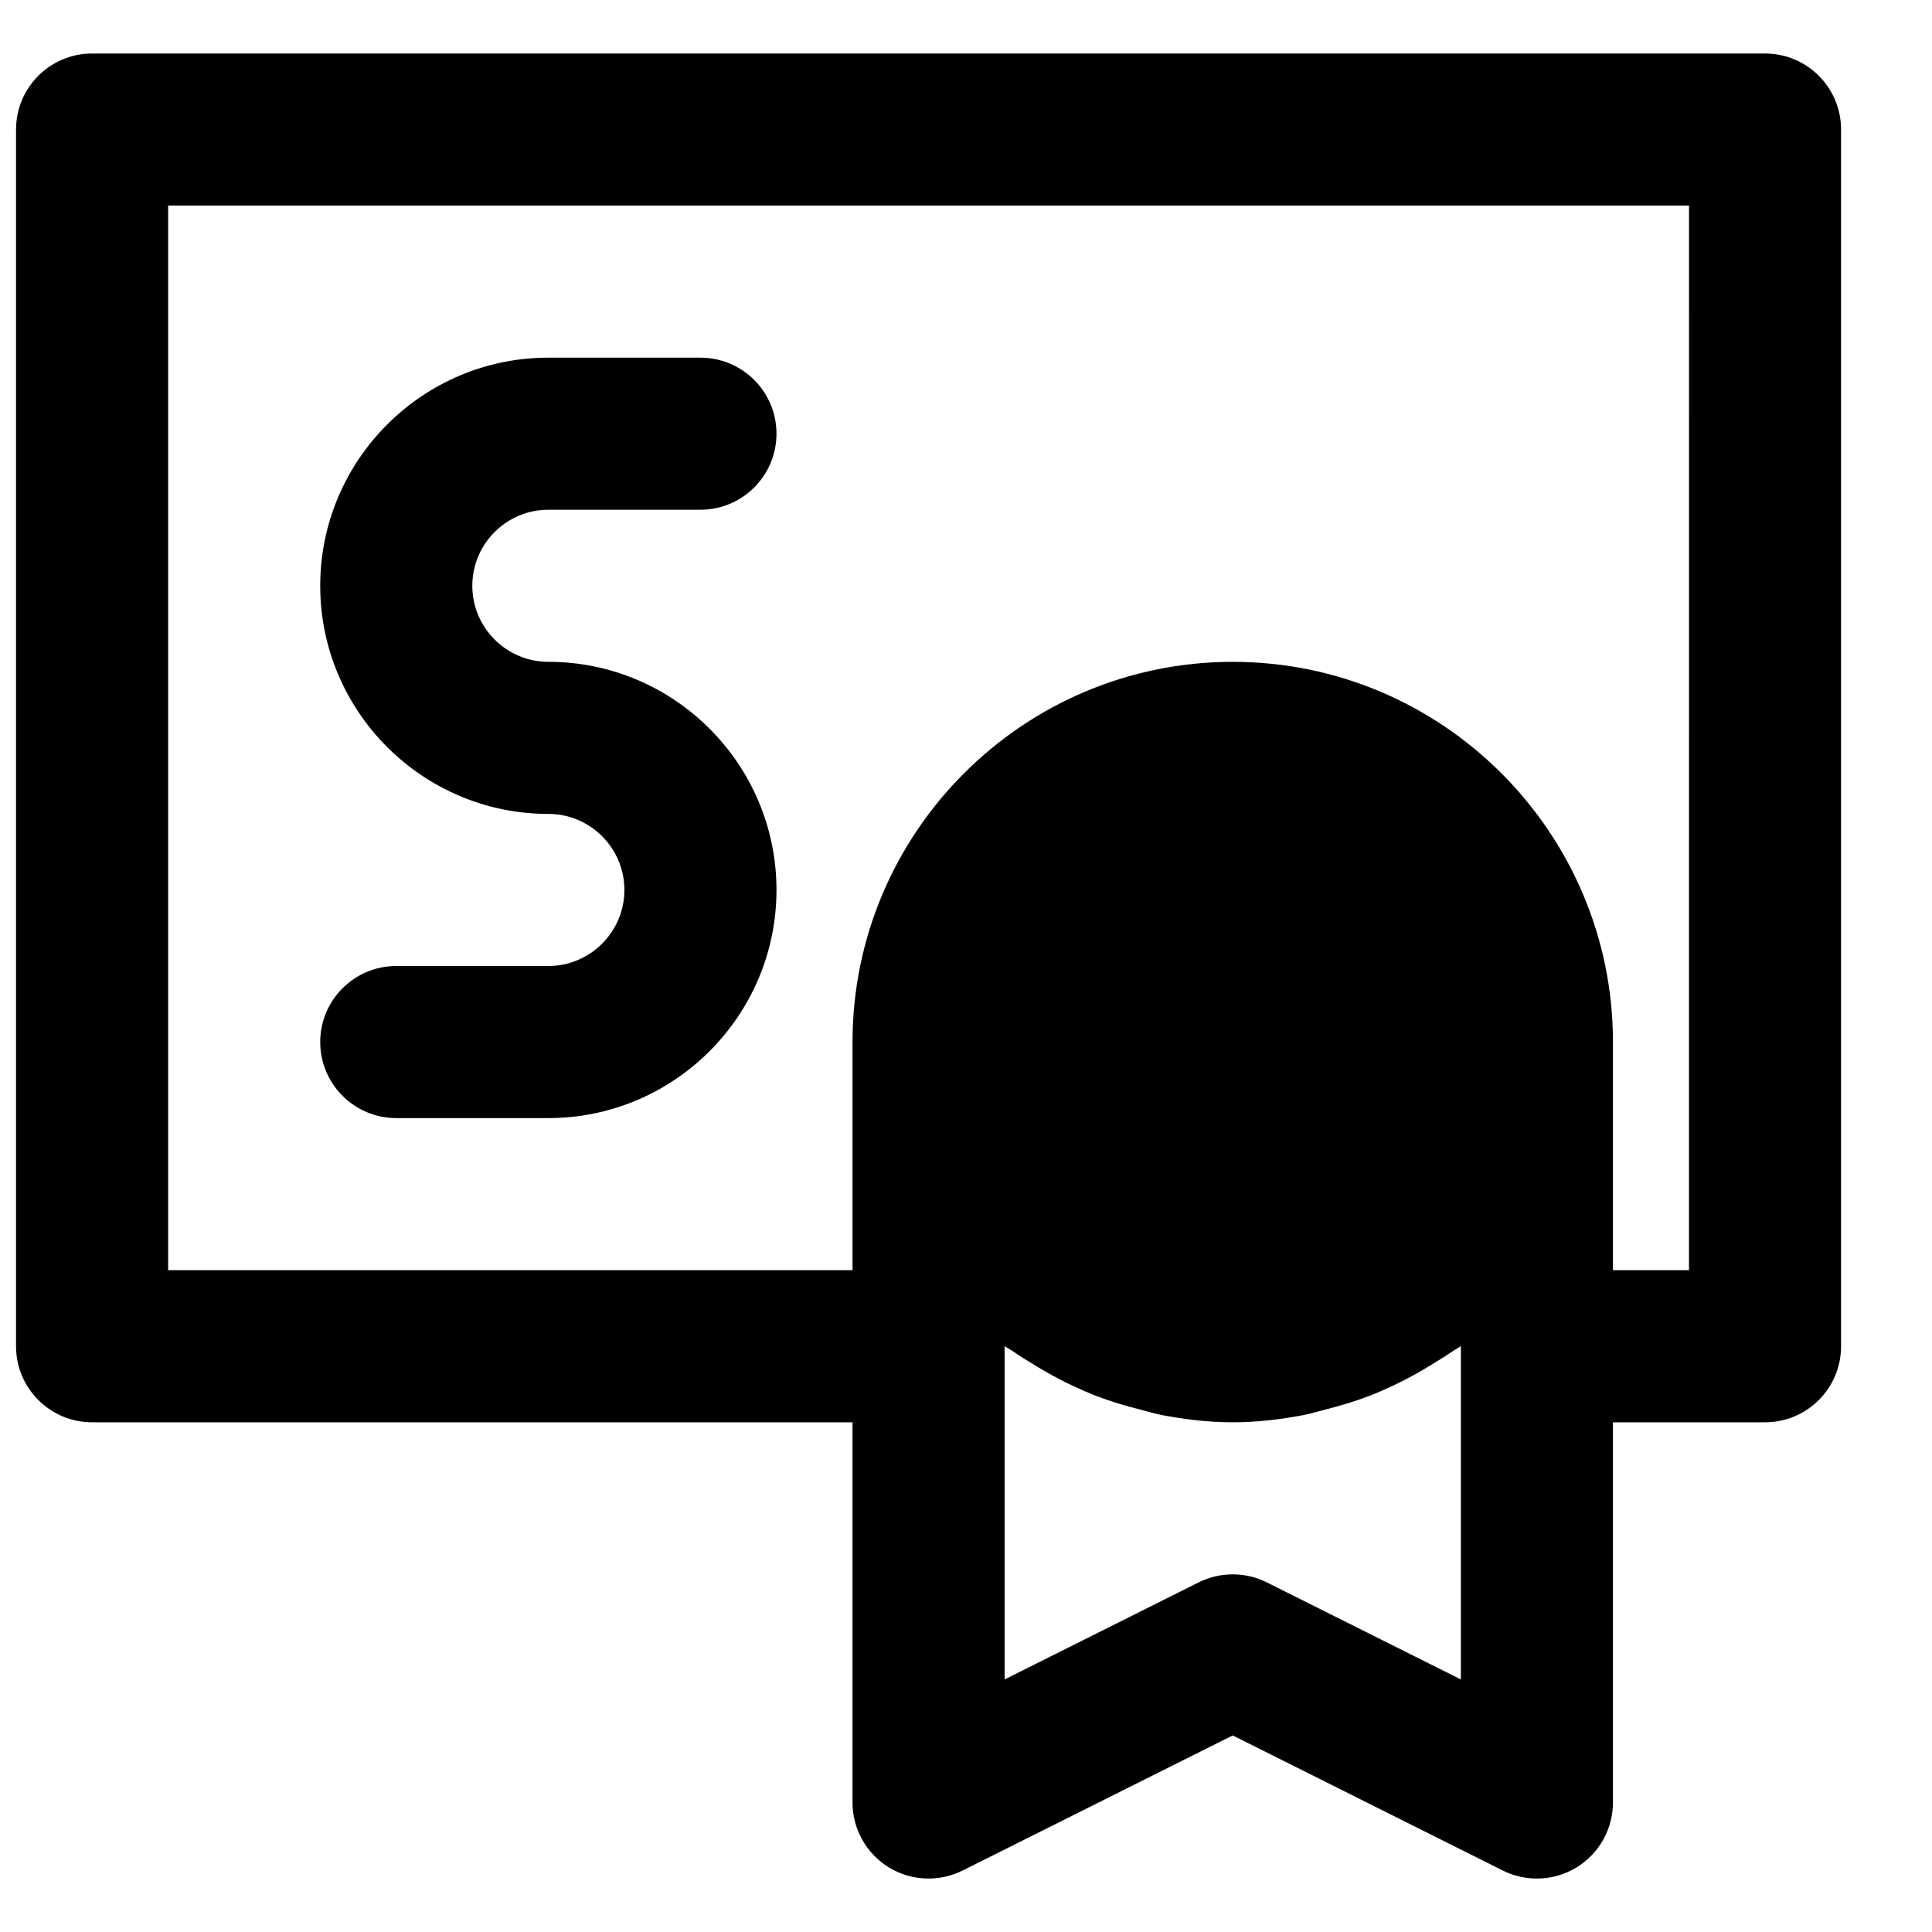
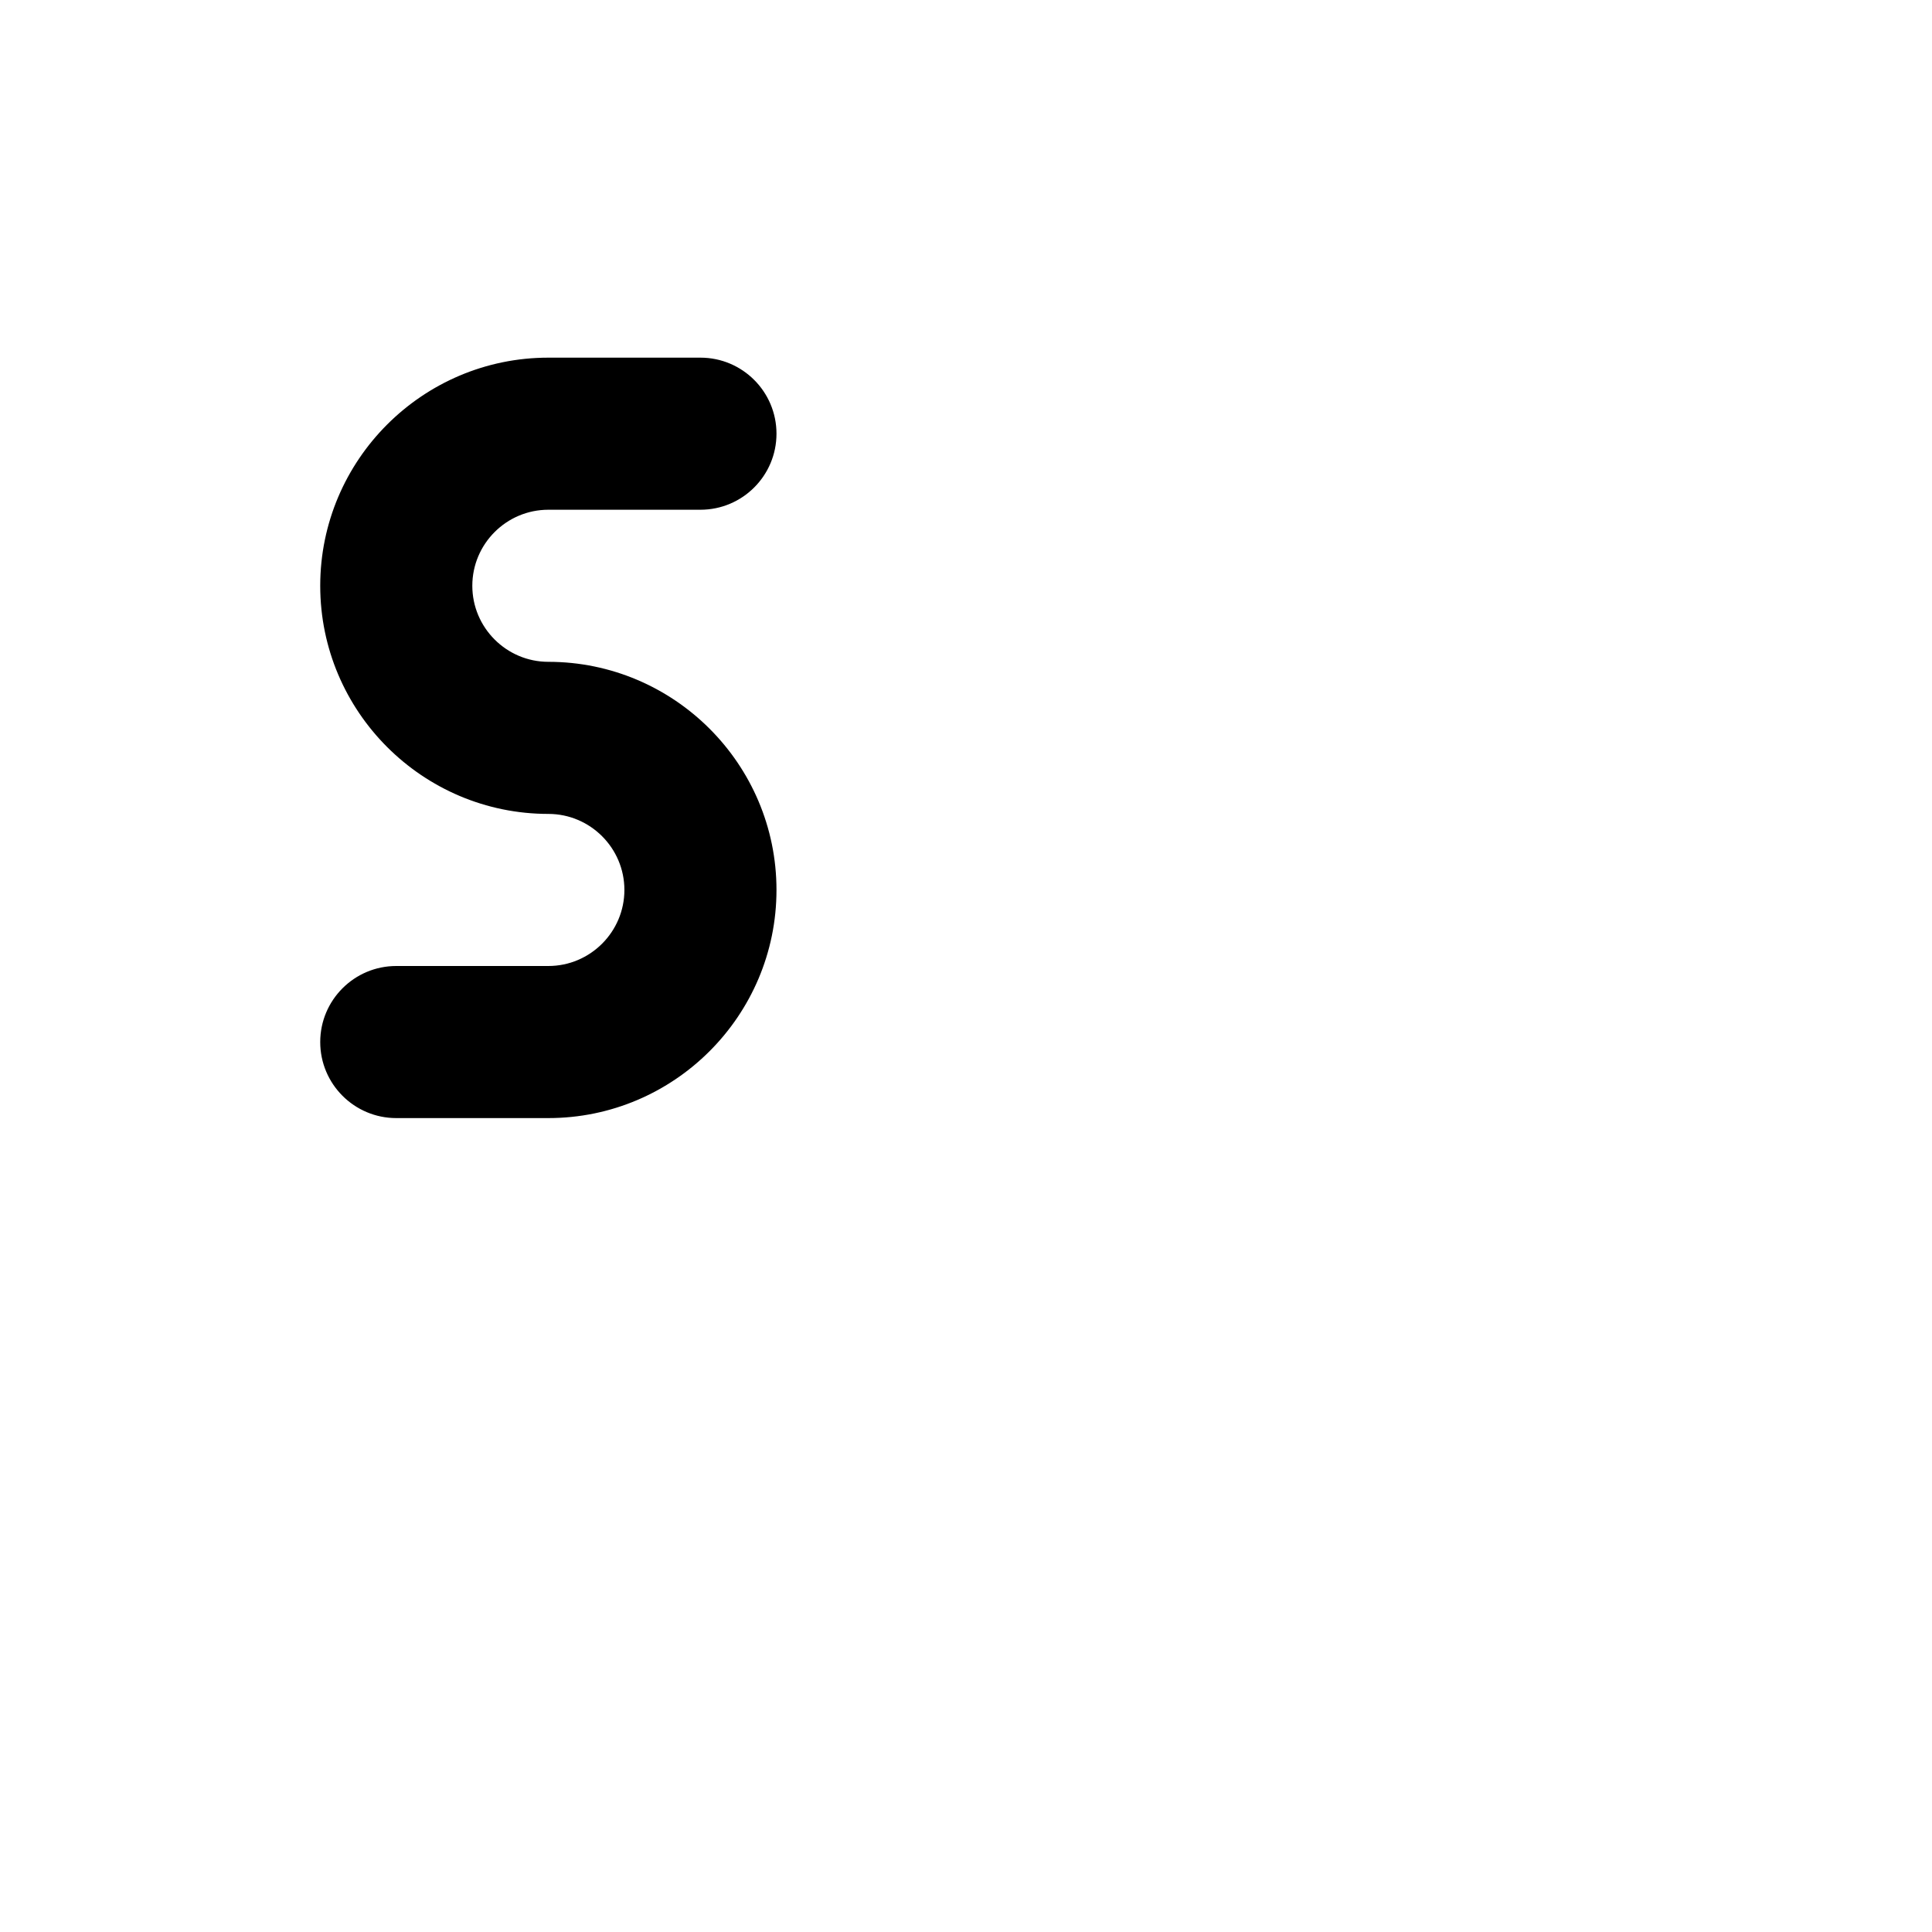
<svg xmlns="http://www.w3.org/2000/svg" width="800px" height="800px" version="1.1" viewBox="144 144 512 512">
  <defs>
    <clipPath id="a">
-       <path d="m148.09 158h483.91v484h-483.91z" />
-     </clipPath>
+       </clipPath>
  </defs>
  <path d="m289.32 400h-40.305c-11.125 0-20.152 9.027-20.152 20.152 0 11.121 9.027 20.152 20.152 20.152h40.305c33.332 0 60.457-27.125 60.457-60.457 0-33.332-27.125-60.457-60.457-60.457-11.105 0-20.152-9.051-20.152-20.152 0-11.105 9.047-20.152 20.152-20.152h40.305c11.125 0 20.152-9.031 20.152-20.152 0-11.125-9.027-20.152-20.152-20.152h-40.305c-33.332 0-60.457 27.125-60.457 60.457s27.125 60.457 60.457 60.457c11.102 0 20.152 9.047 20.152 20.152 0 11.102-9.051 20.152-20.152 20.152" fill-rule="evenodd" />
  <g clip-path="url(#a)">
-     <path d="m591.6 480.61h-20.152v-60.457c0-55.562-45.203-100.76-100.76-100.76-55.562 0-100.76 45.199-100.76 100.76v60.457h-181.37v-282.13h403.05zm-60.457 108.46-51.449-25.734c-2.82-1.41-5.926-2.113-9.008-2.113s-6.188 0.703-9.008 2.113l-51.449 25.734v-88.348c0.766 0.566 1.672 0.988 2.457 1.555 1.672 1.188 3.445 2.215 5.199 3.305 3.387 2.094 6.852 4.008 10.48 5.703 1.977 0.926 3.949 1.793 6.004 2.598 3.871 1.492 7.859 2.68 11.953 3.707 1.895 0.484 3.727 1.07 5.68 1.434 6.066 1.148 12.273 1.895 18.684 1.895 6.406 0 12.613-0.746 18.68-1.895 1.938-0.363 3.789-0.949 5.684-1.434 4.09-1.027 8.082-2.215 11.949-3.707 2.059-0.805 4.031-1.672 6.008-2.598 3.625-1.695 7.113-3.609 10.477-5.703 1.754-1.09 3.527-2.117 5.203-3.305 0.785-0.566 1.691-0.988 2.457-1.555zm80.609-430.89h-443.35c-11.125 0-20.152 9.027-20.152 20.152v322.44c0 11.121 9.027 20.152 20.152 20.152h201.52v100.76c0 6.992 3.625 13.461 9.551 17.148 5.945 3.668 13.363 3.992 19.609 0.887l71.602-35.812 71.602 35.812c2.84 1.41 5.926 2.117 9.008 2.117 3.688 0 7.356-1.008 10.602-3.004 5.922-3.688 9.551-10.156 9.551-17.148v-100.76h40.305c11.145 0 20.152-9.031 20.152-20.152v-322.44c0-11.125-9.008-20.152-20.152-20.152z" fill-rule="evenodd" />
+     <path d="m591.6 480.61h-20.152v-60.457c0-55.562-45.203-100.76-100.76-100.76-55.562 0-100.76 45.199-100.76 100.76v60.457h-181.37v-282.13h403.05zc-2.82-1.41-5.926-2.113-9.008-2.113s-6.188 0.703-9.008 2.113l-51.449 25.734v-88.348c0.766 0.566 1.672 0.988 2.457 1.555 1.672 1.188 3.445 2.215 5.199 3.305 3.387 2.094 6.852 4.008 10.48 5.703 1.977 0.926 3.949 1.793 6.004 2.598 3.871 1.492 7.859 2.68 11.953 3.707 1.895 0.484 3.727 1.07 5.68 1.434 6.066 1.148 12.273 1.895 18.684 1.895 6.406 0 12.613-0.746 18.68-1.895 1.938-0.363 3.789-0.949 5.684-1.434 4.09-1.027 8.082-2.215 11.949-3.707 2.059-0.805 4.031-1.672 6.008-2.598 3.625-1.695 7.113-3.609 10.477-5.703 1.754-1.09 3.527-2.117 5.203-3.305 0.785-0.566 1.691-0.988 2.457-1.555zm80.609-430.89h-443.35c-11.125 0-20.152 9.027-20.152 20.152v322.44c0 11.121 9.027 20.152 20.152 20.152h201.52v100.76c0 6.992 3.625 13.461 9.551 17.148 5.945 3.668 13.363 3.992 19.609 0.887l71.602-35.812 71.602 35.812c2.84 1.41 5.926 2.117 9.008 2.117 3.688 0 7.356-1.008 10.602-3.004 5.922-3.688 9.551-10.156 9.551-17.148v-100.76h40.305c11.145 0 20.152-9.031 20.152-20.152v-322.44c0-11.125-9.008-20.152-20.152-20.152z" fill-rule="evenodd" />
  </g>
</svg>